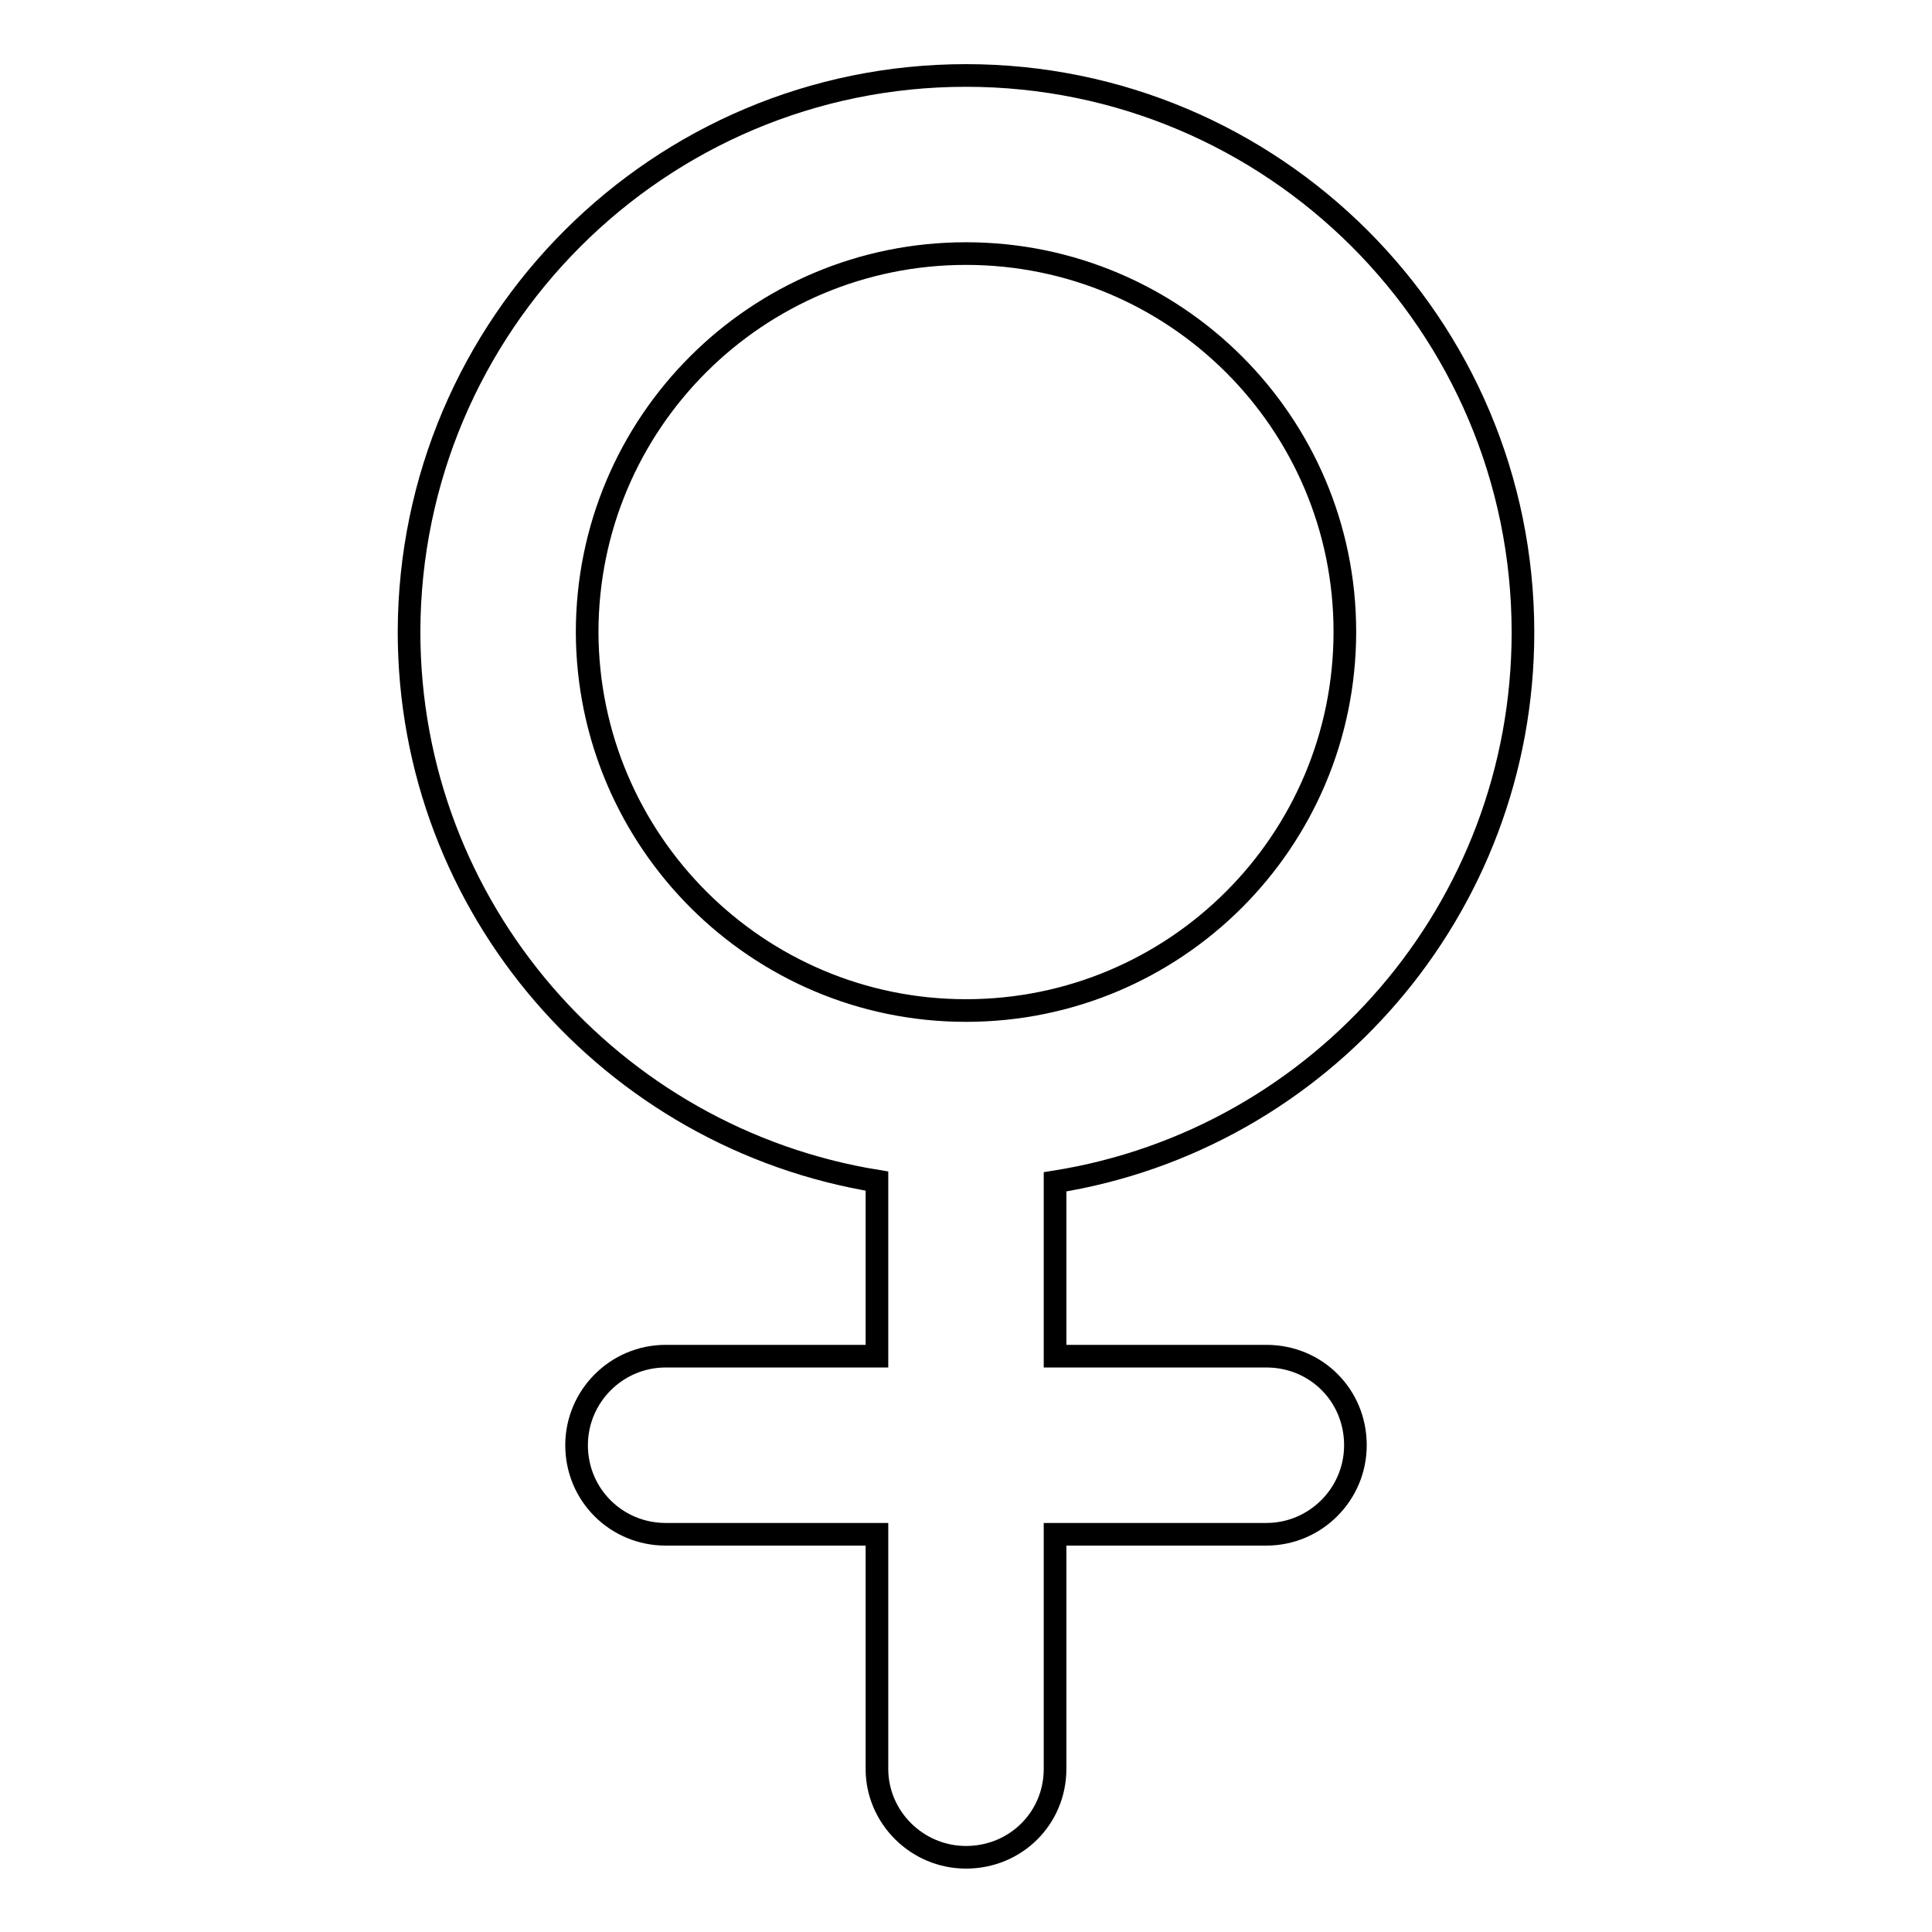
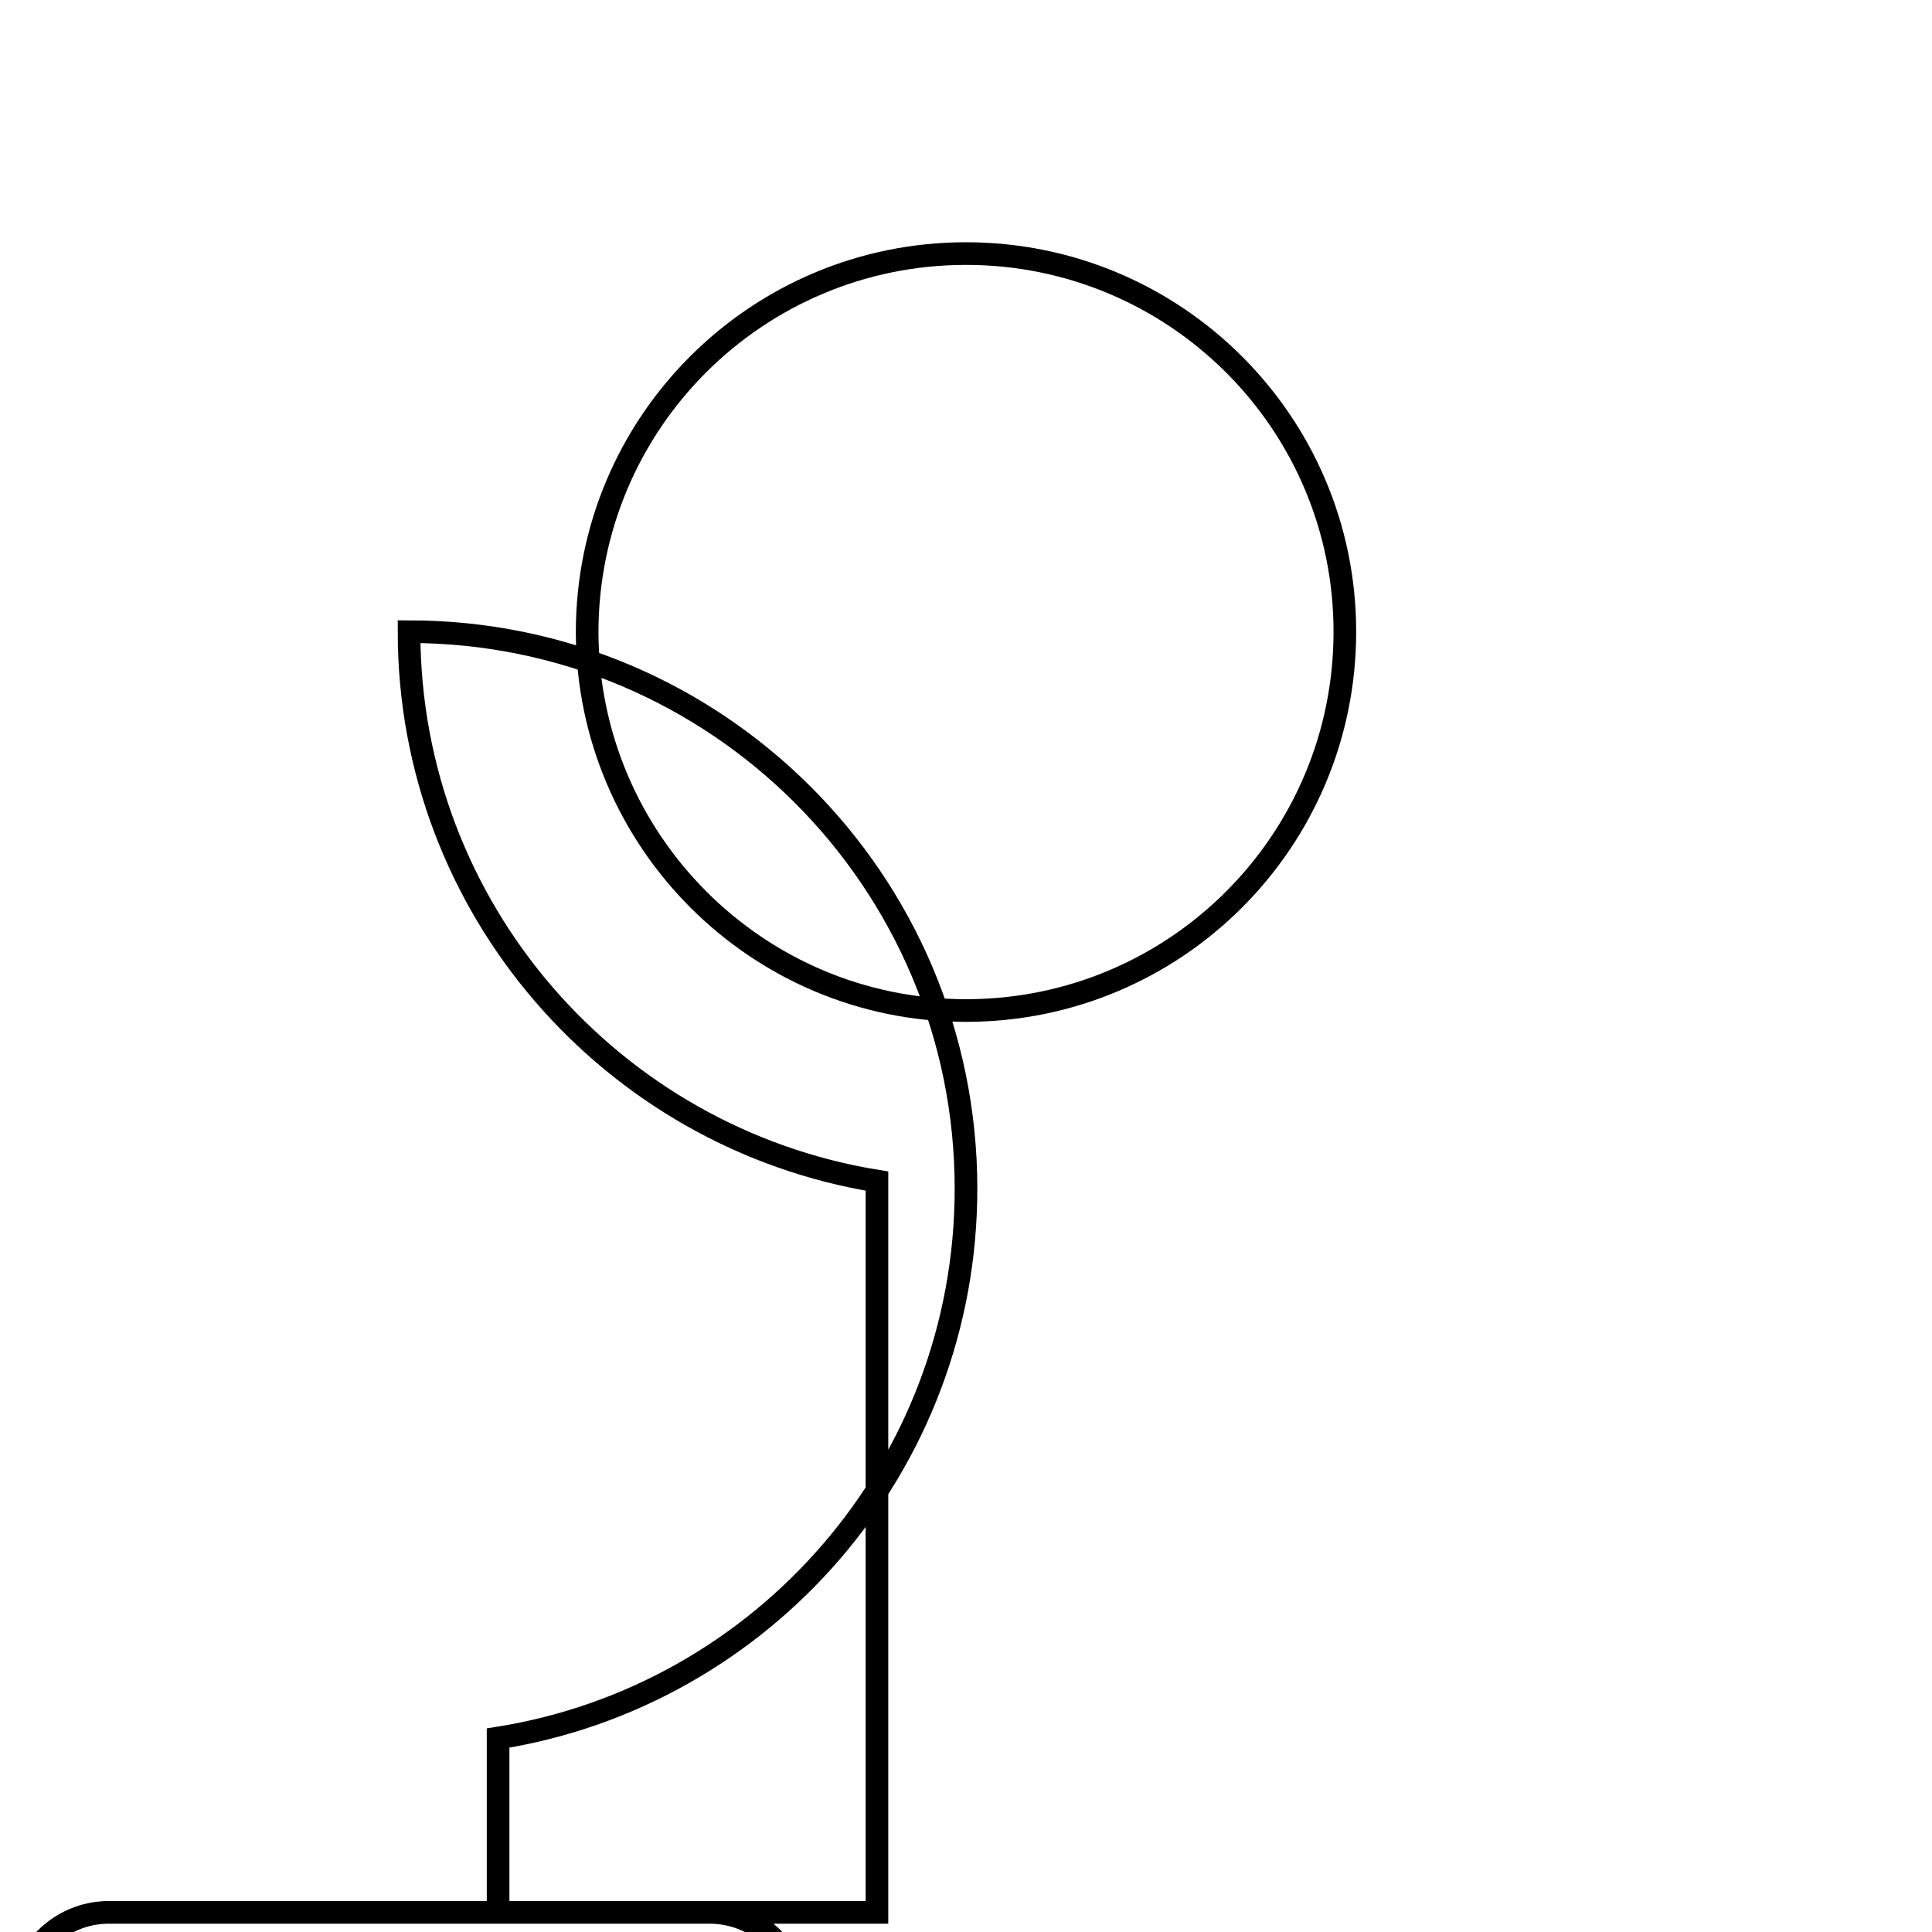
<svg xmlns="http://www.w3.org/2000/svg" version="1.1" x="0px" y="0px" viewBox="0 0 256 256" enable-background="new 0 0 256 256" xml:space="preserve">
  <g>
    <g>
-       <path stroke-width="3" fill-opacity="0" stroke="#000000" d="M116.2,179.6v-23.1c-35.1-5.7-62-36.1-62-72.8C54.3,43,87.3,10,128,10c40.7,0,73.8,33,73.8,73.8c0,36.7-26.8,67.2-62,72.8l0,0v23.1h28c6.6,0,11.8,5.2,11.8,11.8c0,6.5-5.3,11.8-11.8,11.8h-28v31.1c0,6.5-5.2,11.7-11.8,11.7c-6.5,0-11.8-5.3-11.8-11.7v-31.1h-28c-6.5,0-11.8-5.2-11.8-11.8c0-6.5,5.3-11.8,11.8-11.8H116.2z M128,133.9c27.7,0,50.2-22.4,50.2-50.2c0-27.7-22.5-50.1-50.2-50.1S77.8,56,77.8,83.8C77.9,111.4,100.3,133.9,128,133.9z" />
+       <path stroke-width="3" fill-opacity="0" stroke="#000000" d="M116.2,179.6v-23.1c-35.1-5.7-62-36.1-62-72.8c40.7,0,73.8,33,73.8,73.8c0,36.7-26.8,67.2-62,72.8l0,0v23.1h28c6.6,0,11.8,5.2,11.8,11.8c0,6.5-5.3,11.8-11.8,11.8h-28v31.1c0,6.5-5.2,11.7-11.8,11.7c-6.5,0-11.8-5.3-11.8-11.7v-31.1h-28c-6.5,0-11.8-5.2-11.8-11.8c0-6.5,5.3-11.8,11.8-11.8H116.2z M128,133.9c27.7,0,50.2-22.4,50.2-50.2c0-27.7-22.5-50.1-50.2-50.1S77.8,56,77.8,83.8C77.9,111.4,100.3,133.9,128,133.9z" />
    </g>
  </g>
</svg>